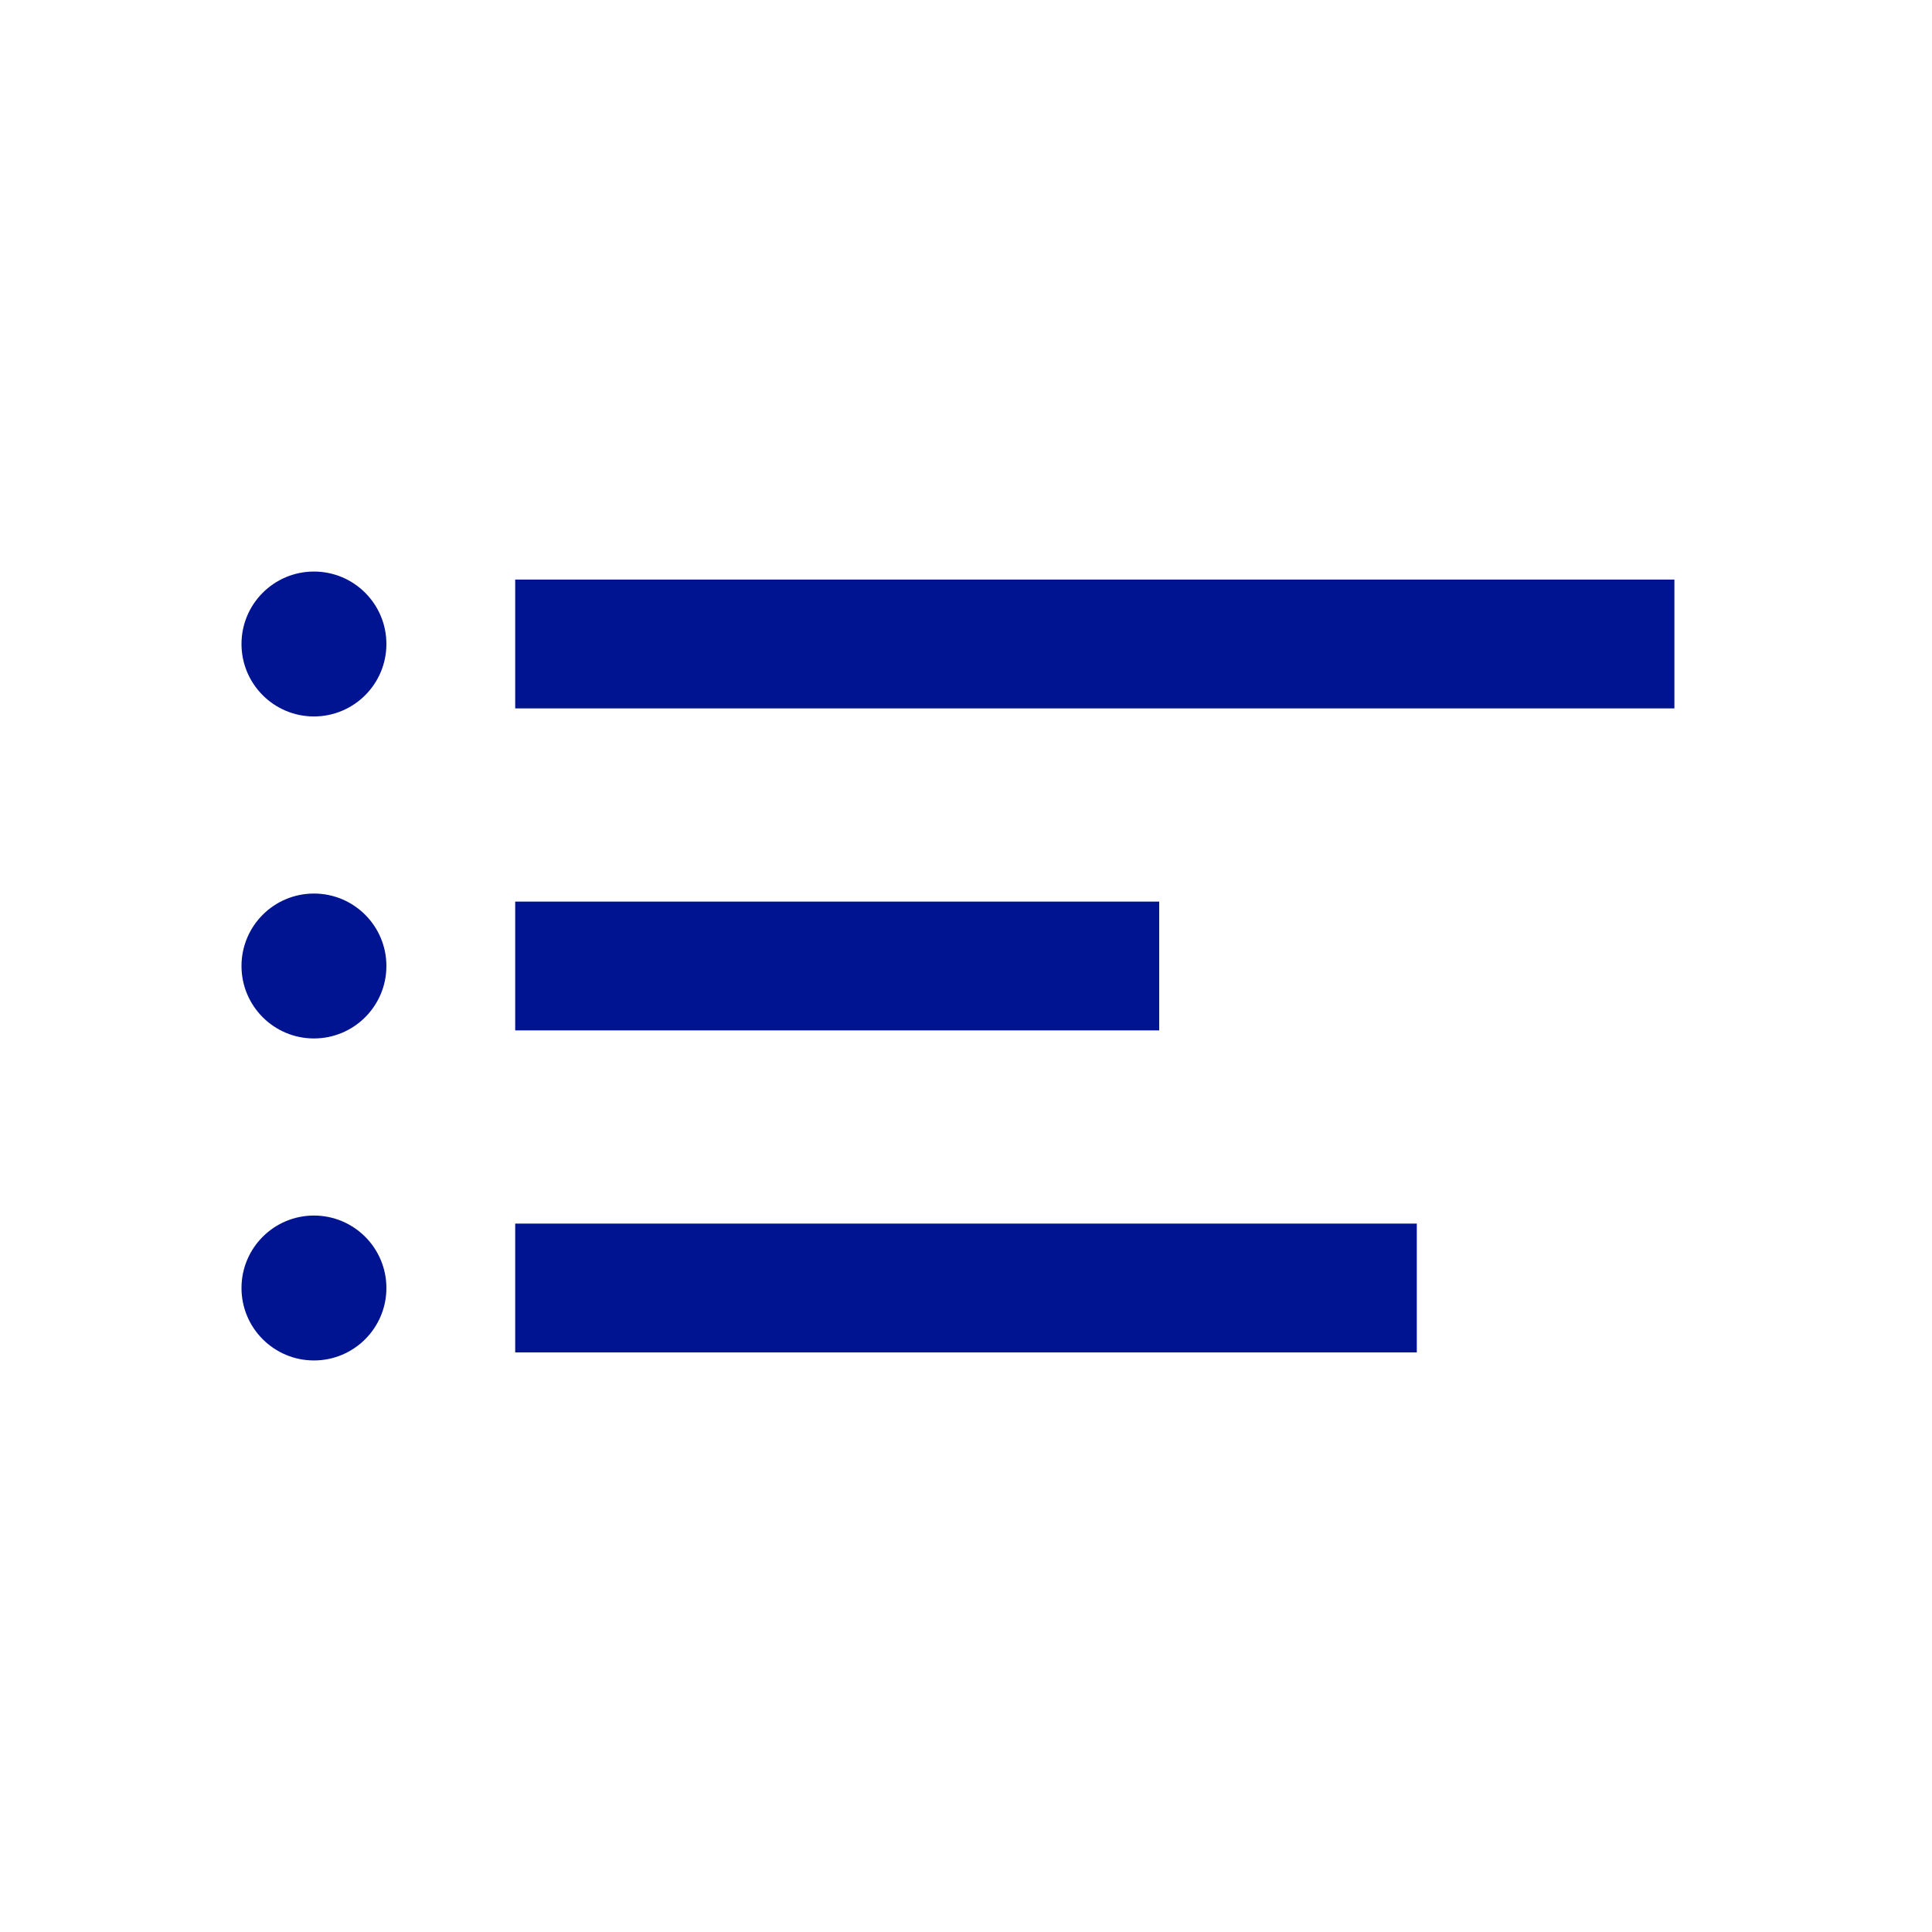
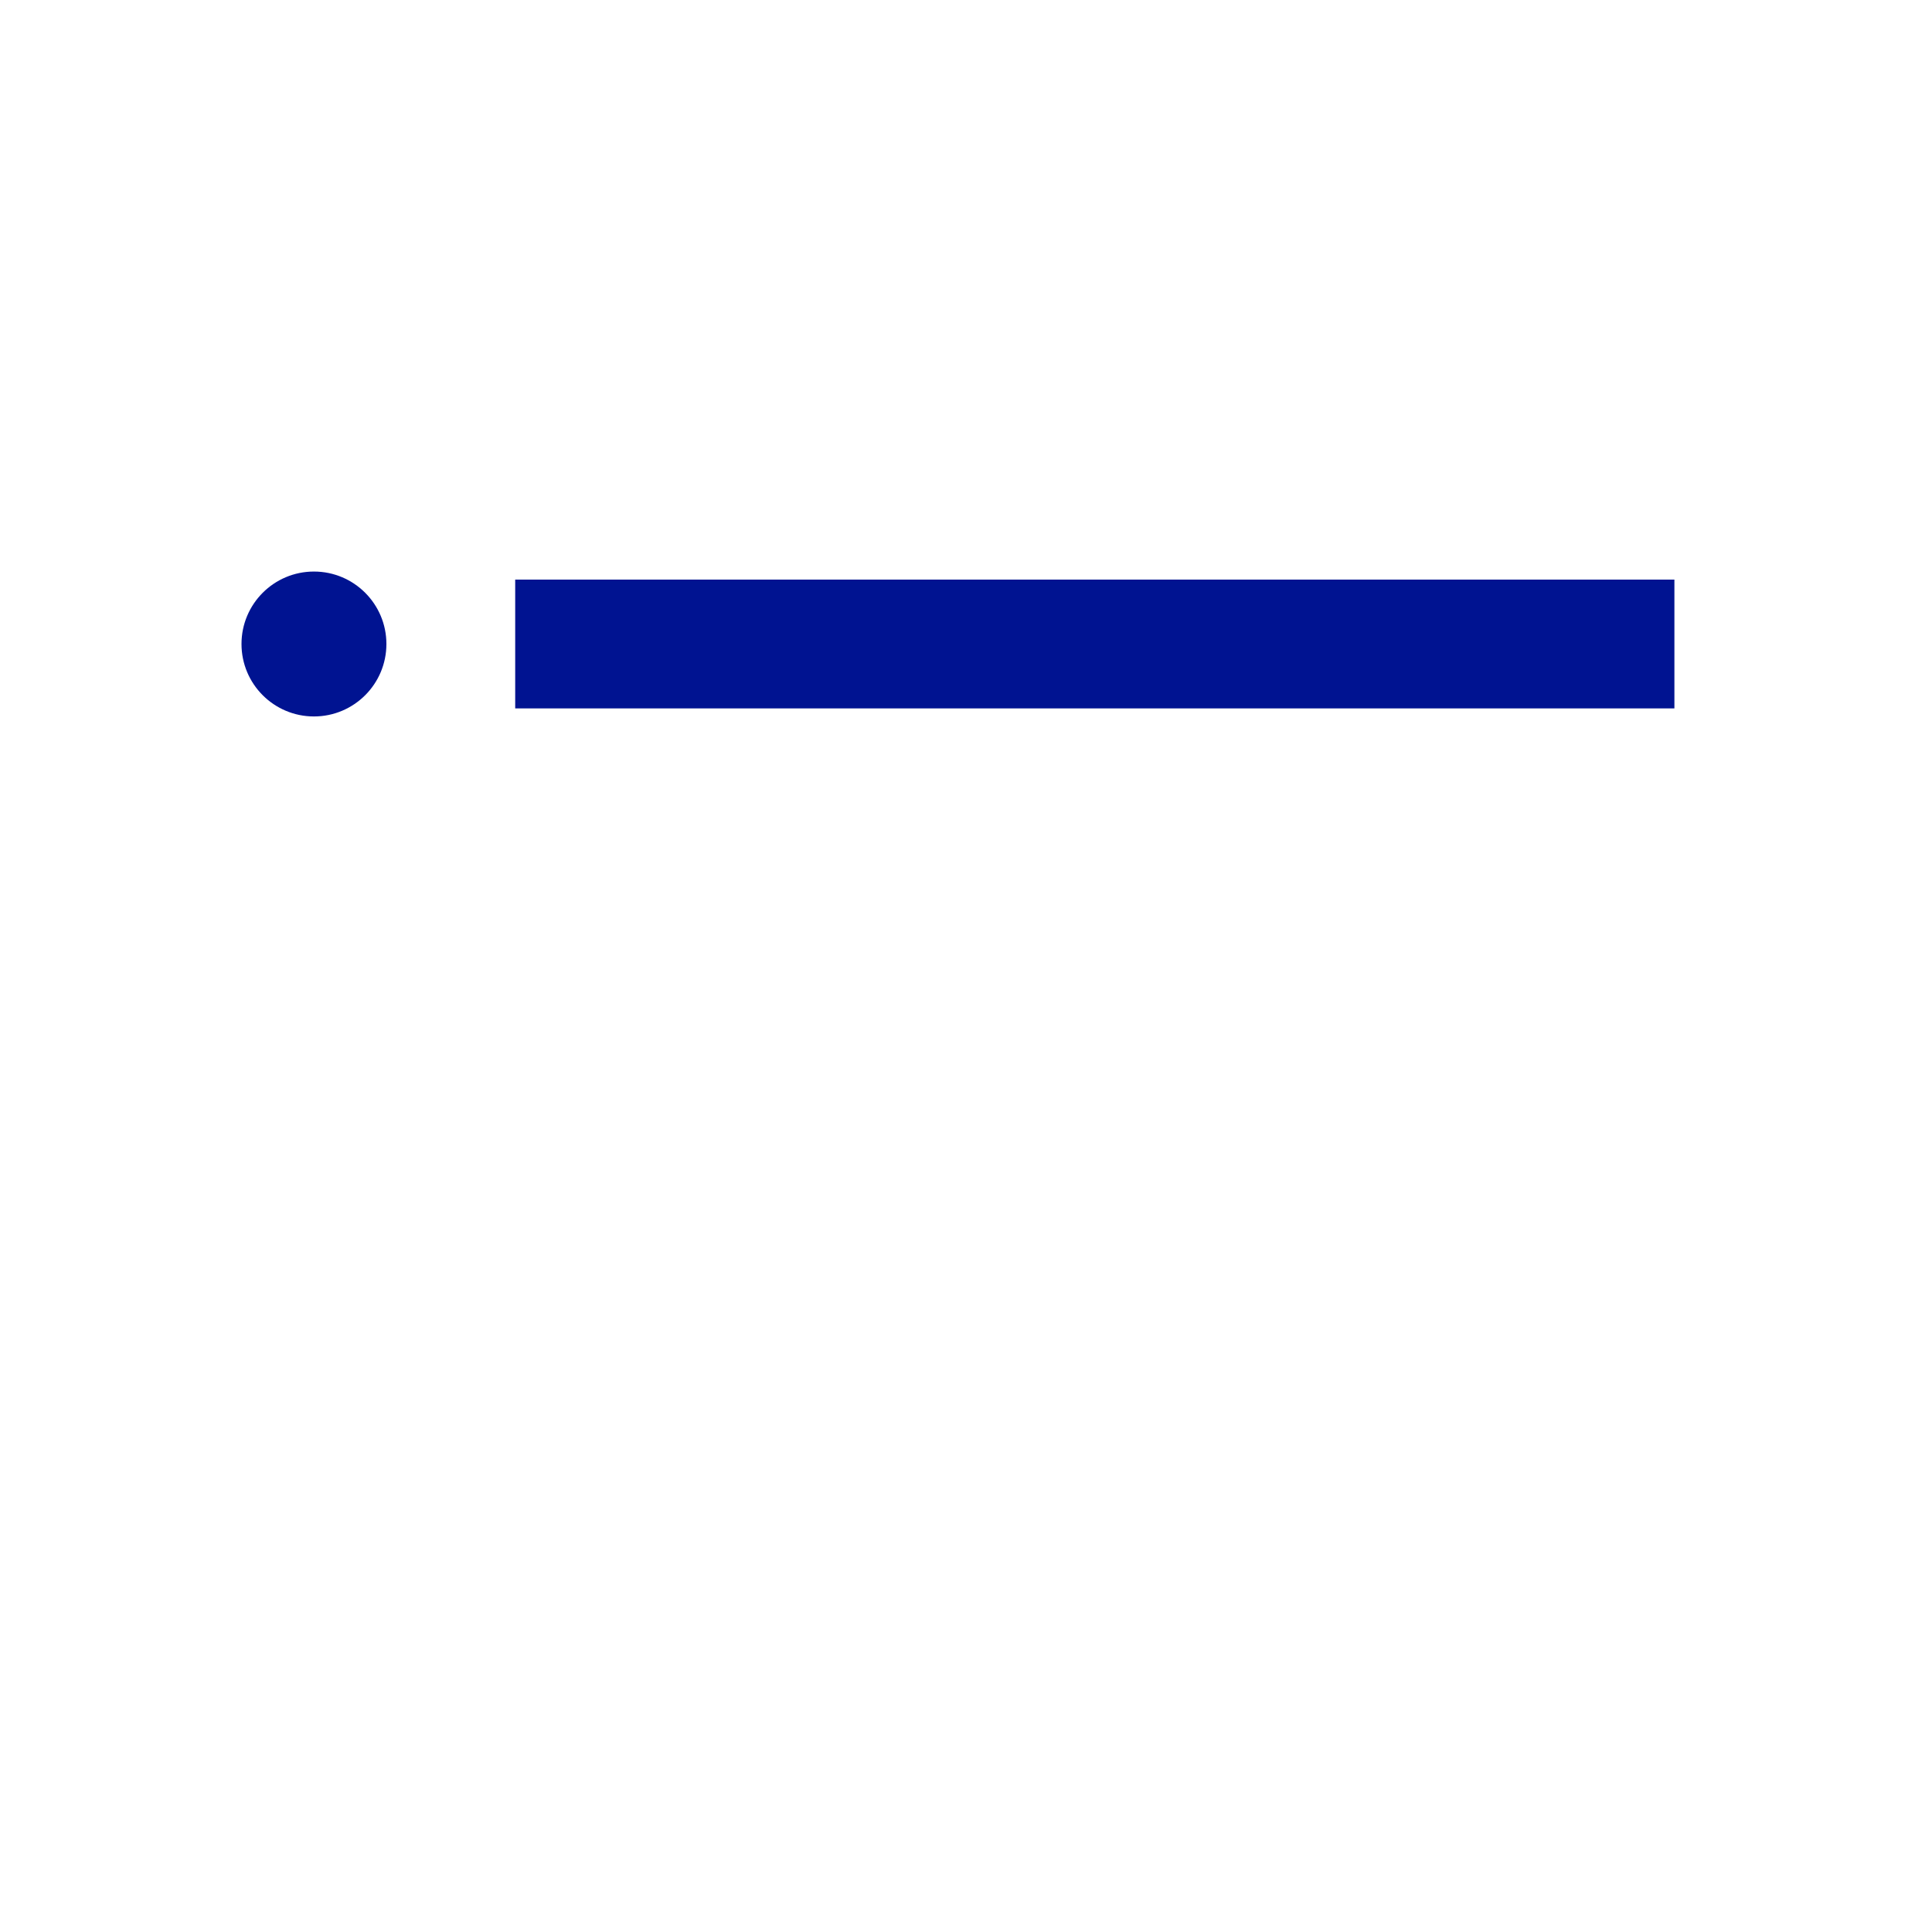
<svg xmlns="http://www.w3.org/2000/svg" width="24" height="24" viewBox="0 0 24 24" fill="none">
  <path d="M3.9 8.9C4.397 8.9 4.8 8.497 4.8 8C4.8 7.503 4.397 7.1 3.9 7.1C3.403 7.1 3 7.503 3 8C3 8.497 3.403 8.9 3.9 8.9Z" fill="#001391" />
-   <path d="M4.8 12C4.8 12.497 4.397 12.9 3.9 12.9C3.403 12.9 3 12.497 3 12C3 11.503 3.403 11.1 3.9 11.1C4.397 11.1 4.8 11.503 4.8 12Z" fill="#001391" />
-   <path d="M4.8 16C4.8 16.497 4.397 16.9 3.9 16.9C3.403 16.9 3 16.497 3 16C3 15.503 3.403 15.1 3.9 15.1C4.397 15.1 4.8 15.503 4.8 16Z" fill="#001391" />
  <path d="M6.4 7.2H20.8V8.8H6.4V7.2Z" fill="#001391" />
-   <path d="M17.6 15.2H6.4V16.8H17.6V15.2Z" fill="#001391" />
-   <path d="M6.4 11.2H14.4V12.8H6.4V11.2Z" fill="#001391" />
</svg>